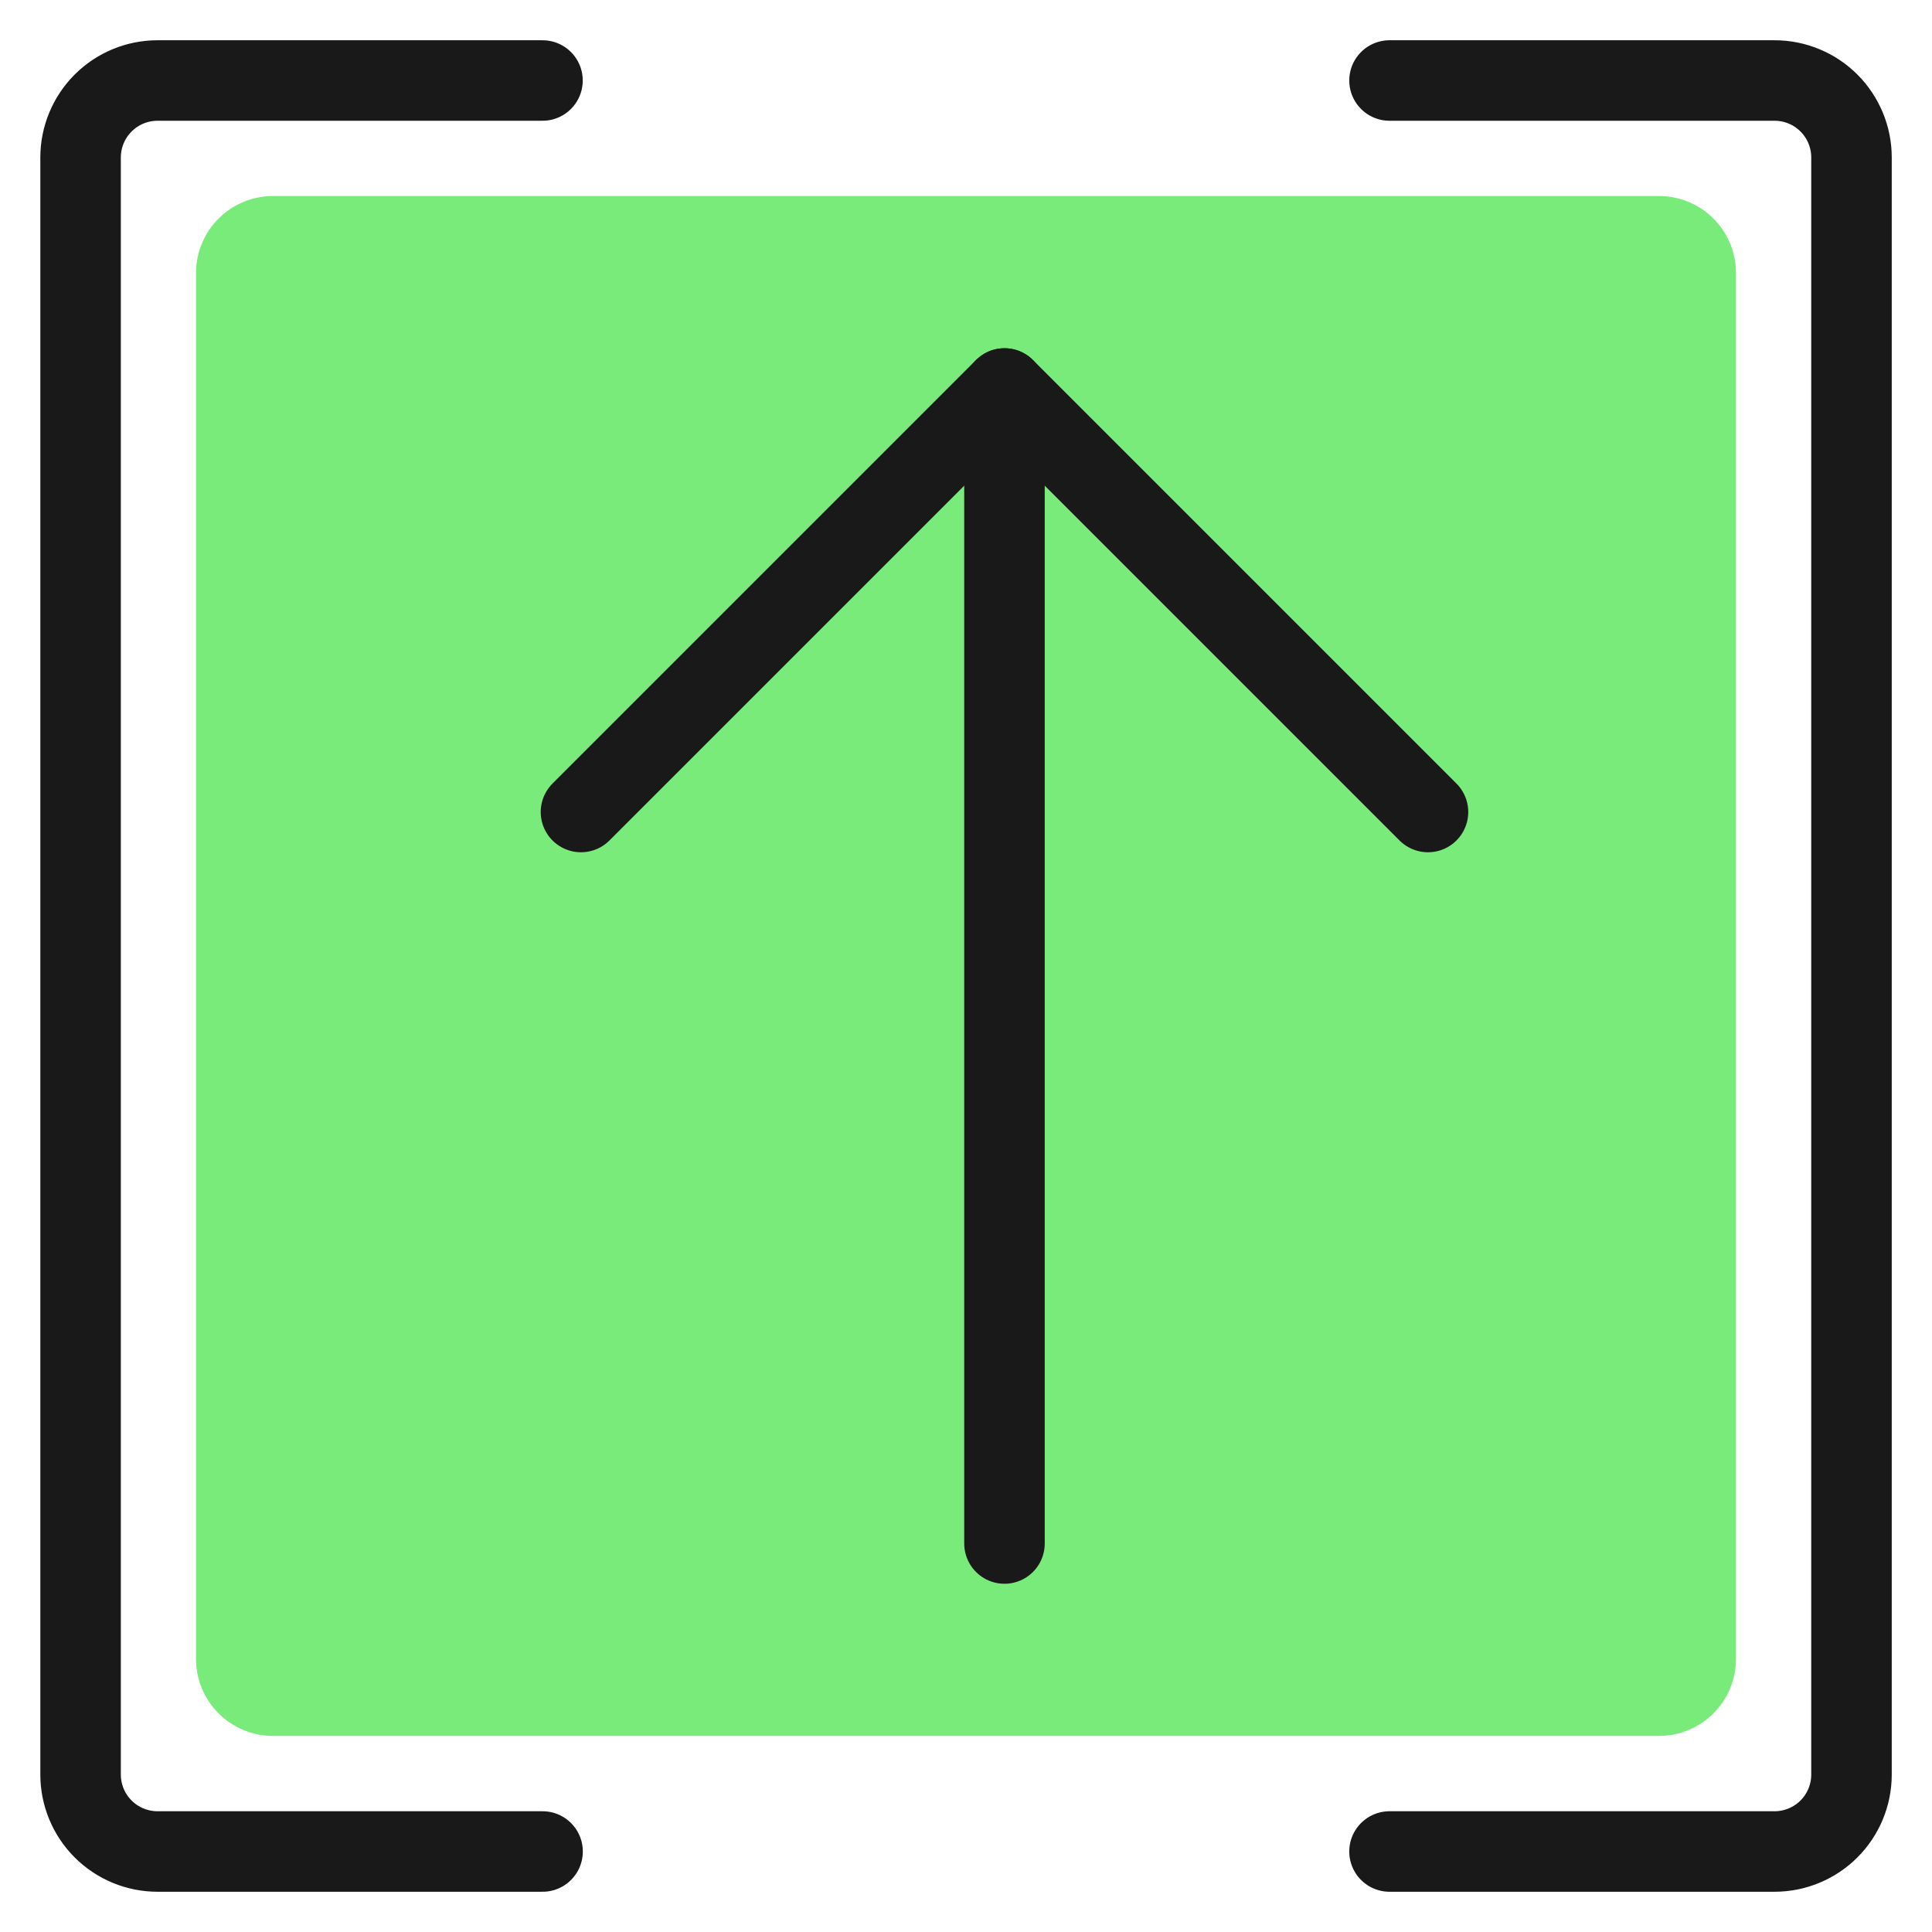
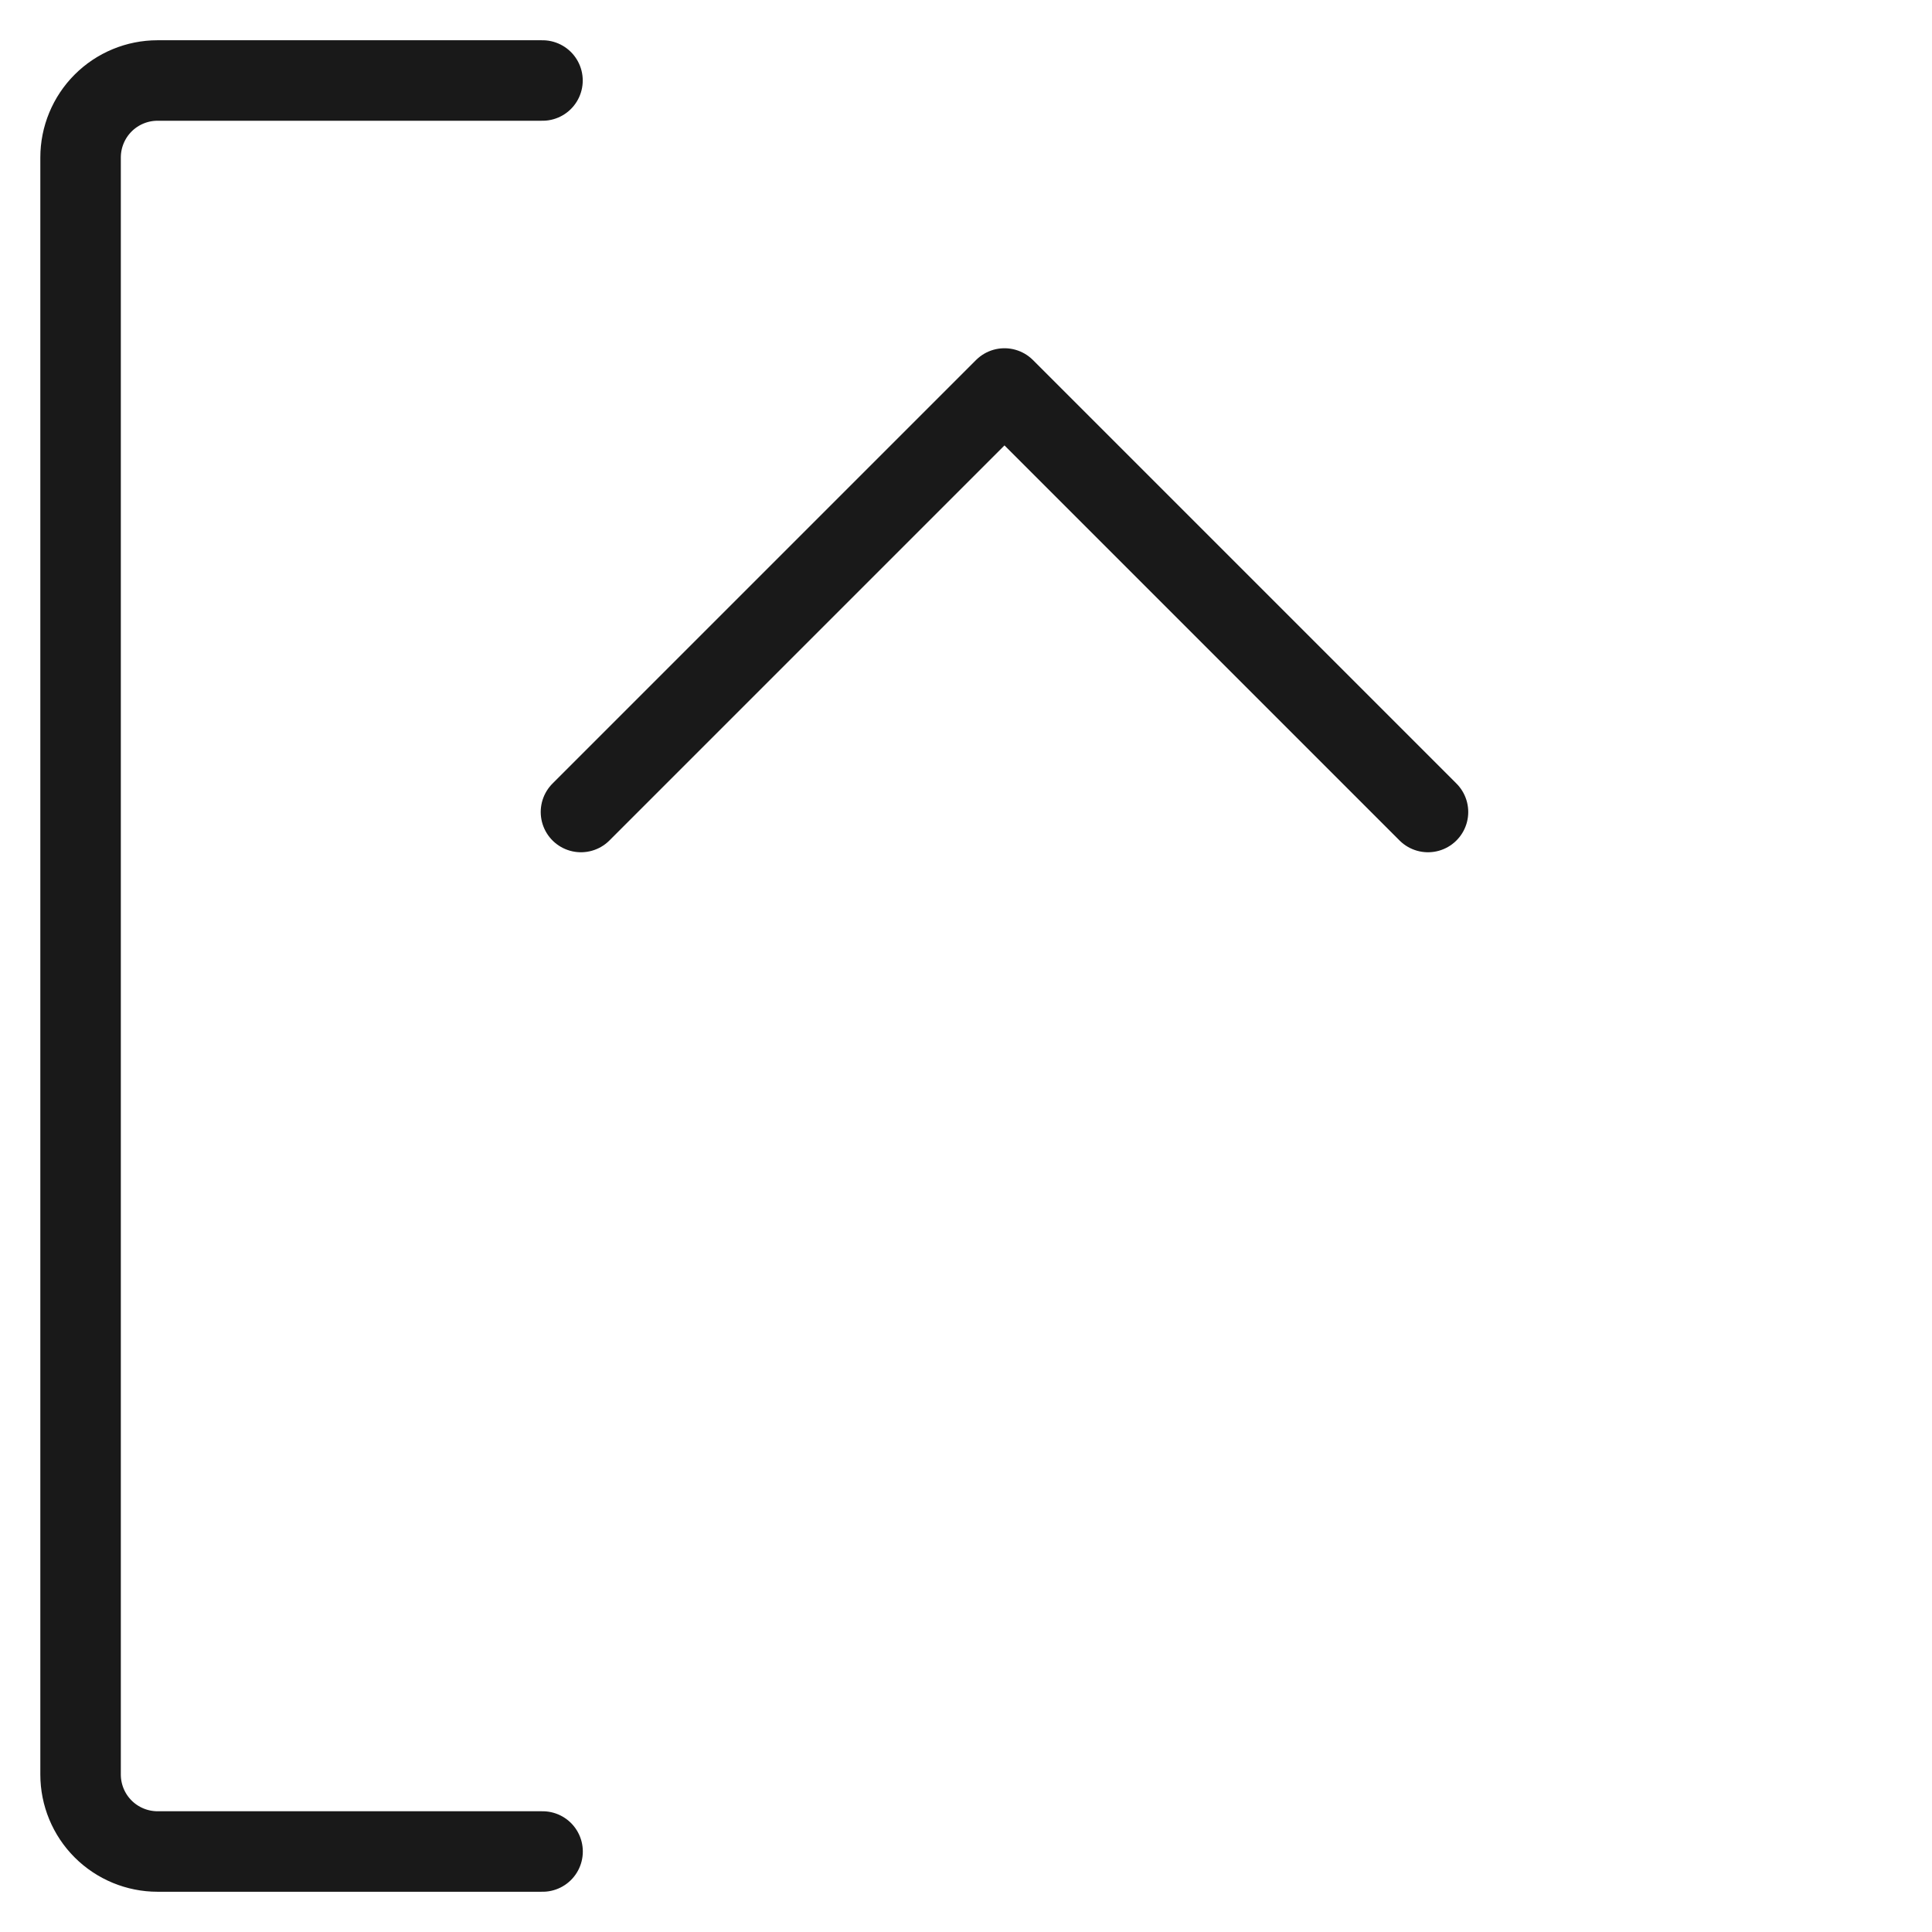
<svg xmlns="http://www.w3.org/2000/svg" fill="none" viewBox="0 0 24 24" id="Upload-Brackets--Streamline-Ultimate">
  <desc>Upload Brackets Streamline Icon: https://streamlinehq.com</desc>
-   <path fill="#78eb7b" d="M20.609 2.435H3.391c-0.254 0 -0.497 0.101 -0.676 0.28 -0.179 0.179 -0.28 0.423 -0.28 0.676V20.608c0 0.254 0.101 0.497 0.28 0.676 0.179 0.179 0.423 0.28 0.676 0.28H20.609c0.254 0 0.497 -0.101 0.676 -0.28 0.179 -0.179 0.28 -0.423 0.28 -0.676V3.391c0 -0.254 -0.101 -0.497 -0.28 -0.676 -0.179 -0.179 -0.423 -0.28 -0.676 -0.28Z" stroke-width="1" />
-   <path stroke="#191919" stroke-linecap="round" stroke-linejoin="round" d="M12.478 4.826V19.174" stroke-width="1" />
  <path stroke="#191919" stroke-linecap="round" stroke-linejoin="round" d="m17.739 10.087 -5.261 -5.261 -5.261 5.261" stroke-width="1" />
-   <path stroke="#191919" stroke-linecap="round" stroke-linejoin="round" d="M17.261 1h4.783c0.254 0 0.497 0.101 0.676 0.28 0.179 0.179 0.28 0.423 0.28 0.676V22.044c0 0.254 -0.101 0.497 -0.28 0.676 -0.179 0.179 -0.423 0.28 -0.676 0.28h-4.783" stroke-width="1" />
  <path stroke="#191919" stroke-linecap="round" stroke-linejoin="round" d="M6.739 1H1.957c-0.254 0 -0.497 0.101 -0.676 0.28 -0.179 0.179 -0.28 0.423 -0.28 0.676V22.044c0 0.254 0.101 0.497 0.28 0.676 0.179 0.179 0.423 0.28 0.676 0.28h4.783" stroke-width="1" />
</svg>